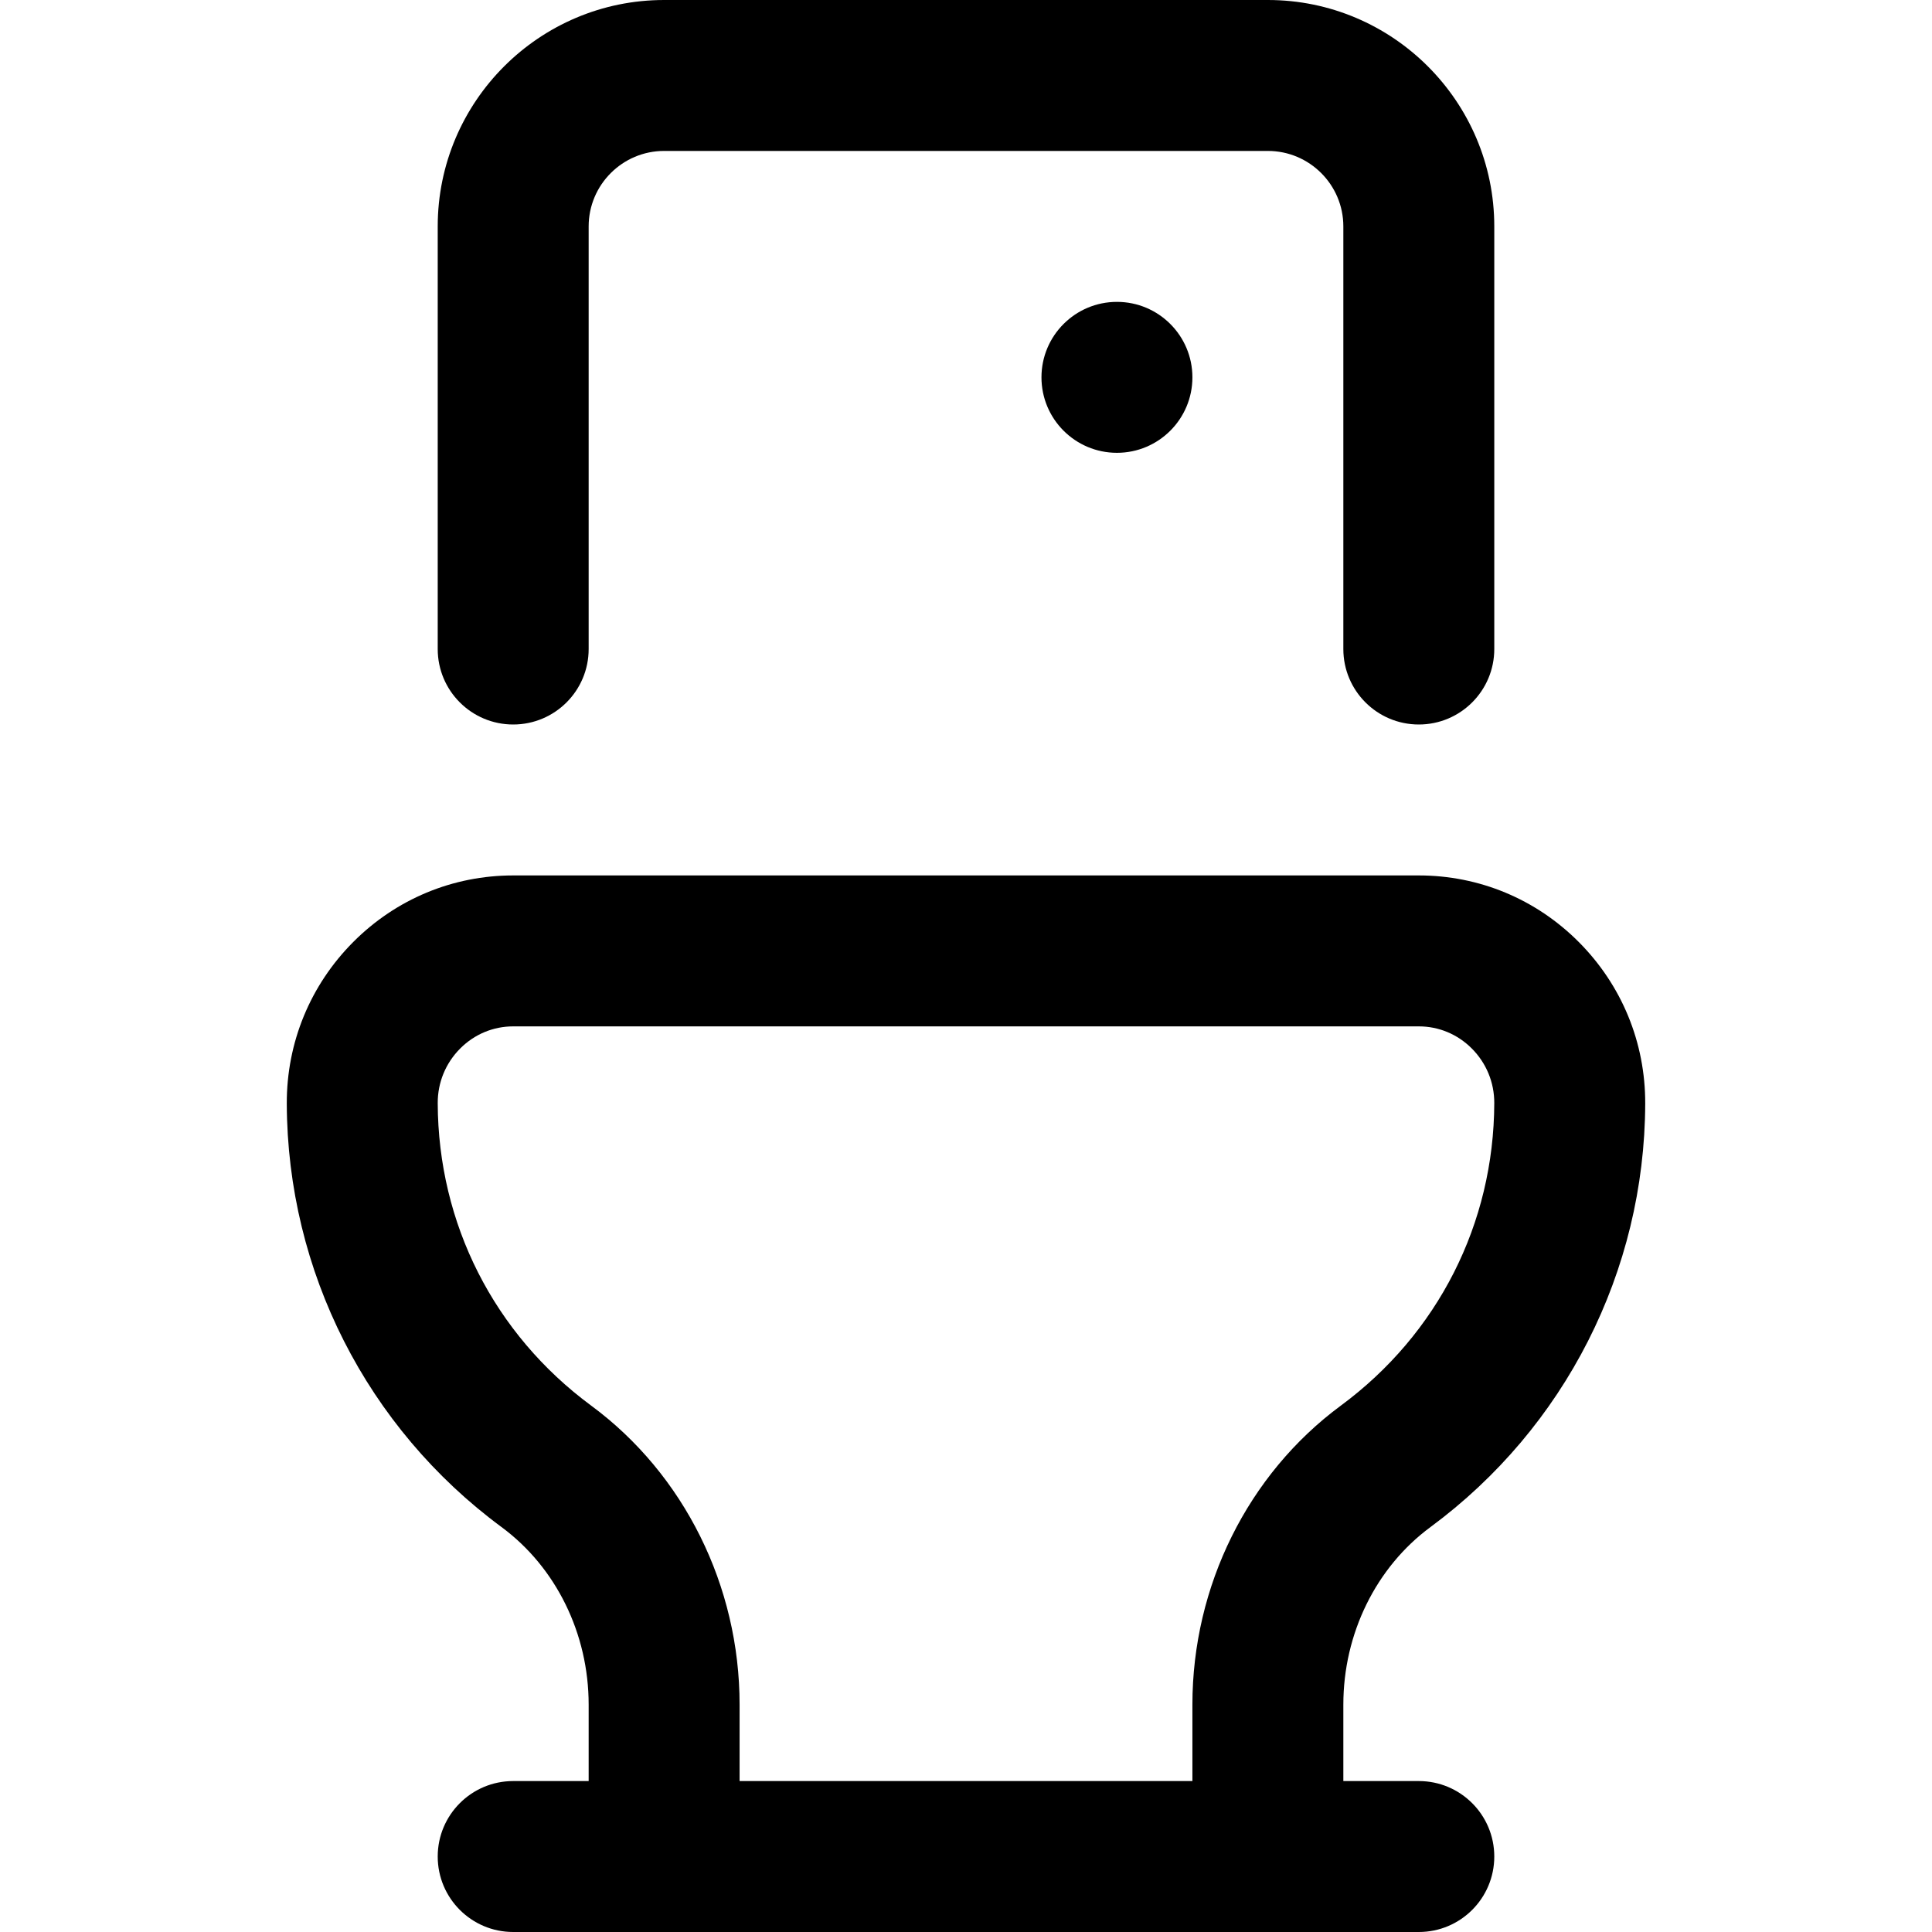
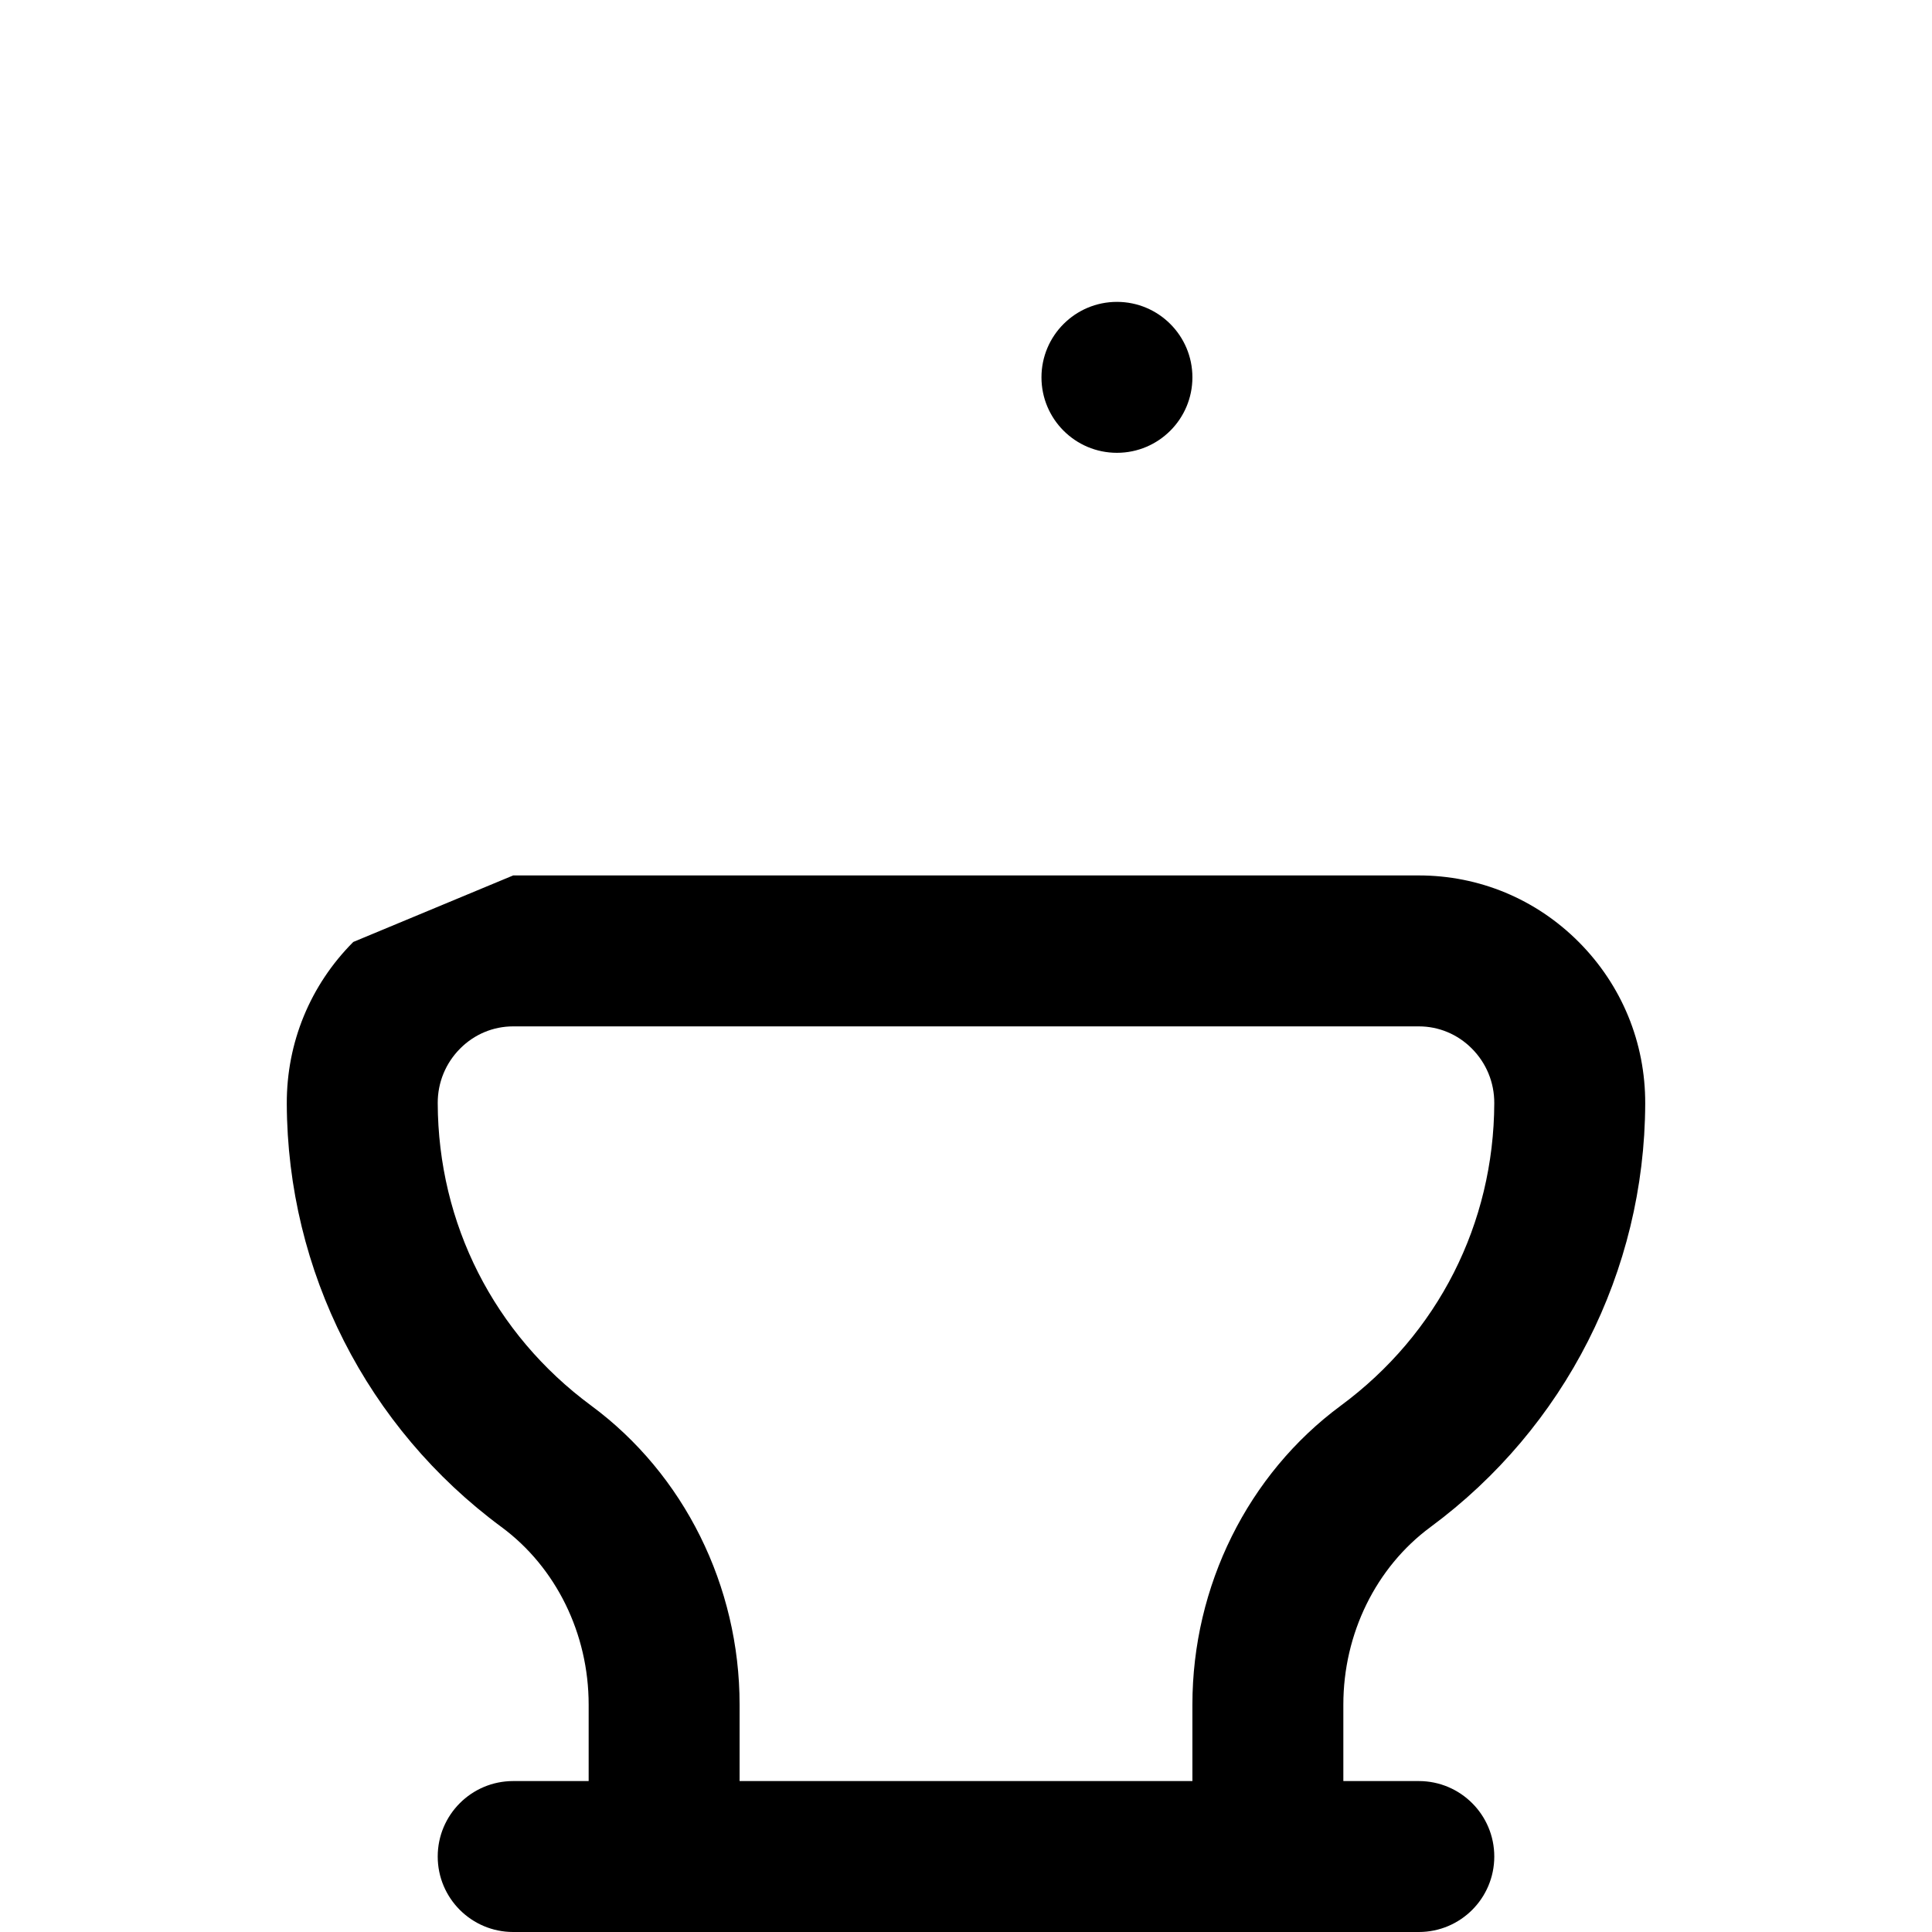
<svg xmlns="http://www.w3.org/2000/svg" id="Capa_1" viewBox="0 0 512 512">
  <g>
-     <path d="m136 192c11.046 0 20-8.954 20-20v-112c0-11.028 8.972-20 20-20h160c11.028 0 20 8.972 20 20v112c0 11.046 8.954 20 20 20s20-8.954 20-20v-112c0-33.084-26.916-60-60-60h-160c-33.084 0-60 26.916-60 60v112c0 11.046 8.954 20 20 20z" />
-     <path d="m93.623 249.629c-11.416 11.454-17.674 26.667-17.622 42.838.145 44.448 21.278 85.908 56.904 112.217 14.462 10.678 23.095 28.267 23.095 47.049v20.267h-20c-11.046 0-20 8.954-20 20s8.954 20 20 20h240c11.046 0 20-8.954 20-20s-8.954-20-20-20h-20v-20.267c0-18.782 8.633-36.371 23.094-47.05 35.607-26.295 56.759-67.745 56.905-112.217.053-16.171-6.206-31.384-17.622-42.838-11.332-11.367-26.381-17.628-42.377-17.628h-240c-15.996 0-31.045 6.261-42.377 17.629zm296.423 28.238c3.856 3.869 5.97 9.007 5.952 14.469-.104 31.941-14.927 61.162-40.667 80.17-24.627 18.188-39.331 47.806-39.331 79.227v20.267h-120v-20.267c0-31.422-14.704-61.04-39.333-79.228-25.74-19.008-40.562-48.228-40.666-80.169-.018-5.462 2.096-10.601 5.952-14.469 3.771-3.783 8.76-5.867 14.046-5.867h240c5.288 0 10.276 2.084 14.047 5.867z" />
+     <path d="m93.623 249.629c-11.416 11.454-17.674 26.667-17.622 42.838.145 44.448 21.278 85.908 56.904 112.217 14.462 10.678 23.095 28.267 23.095 47.049v20.267h-20c-11.046 0-20 8.954-20 20s8.954 20 20 20h240c11.046 0 20-8.954 20-20s-8.954-20-20-20h-20v-20.267c0-18.782 8.633-36.371 23.094-47.05 35.607-26.295 56.759-67.745 56.905-112.217.053-16.171-6.206-31.384-17.622-42.838-11.332-11.367-26.381-17.628-42.377-17.628h-240zm296.423 28.238c3.856 3.869 5.97 9.007 5.952 14.469-.104 31.941-14.927 61.162-40.667 80.17-24.627 18.188-39.331 47.806-39.331 79.227v20.267h-120v-20.267c0-31.422-14.704-61.04-39.333-79.228-25.74-19.008-40.562-48.228-40.666-80.169-.018-5.462 2.096-10.601 5.952-14.469 3.771-3.783 8.76-5.867 14.046-5.867h240c5.288 0 10.276 2.084 14.047 5.867z" />
    <circle cx="296" cy="100" r="20" />
  </g>
</svg>